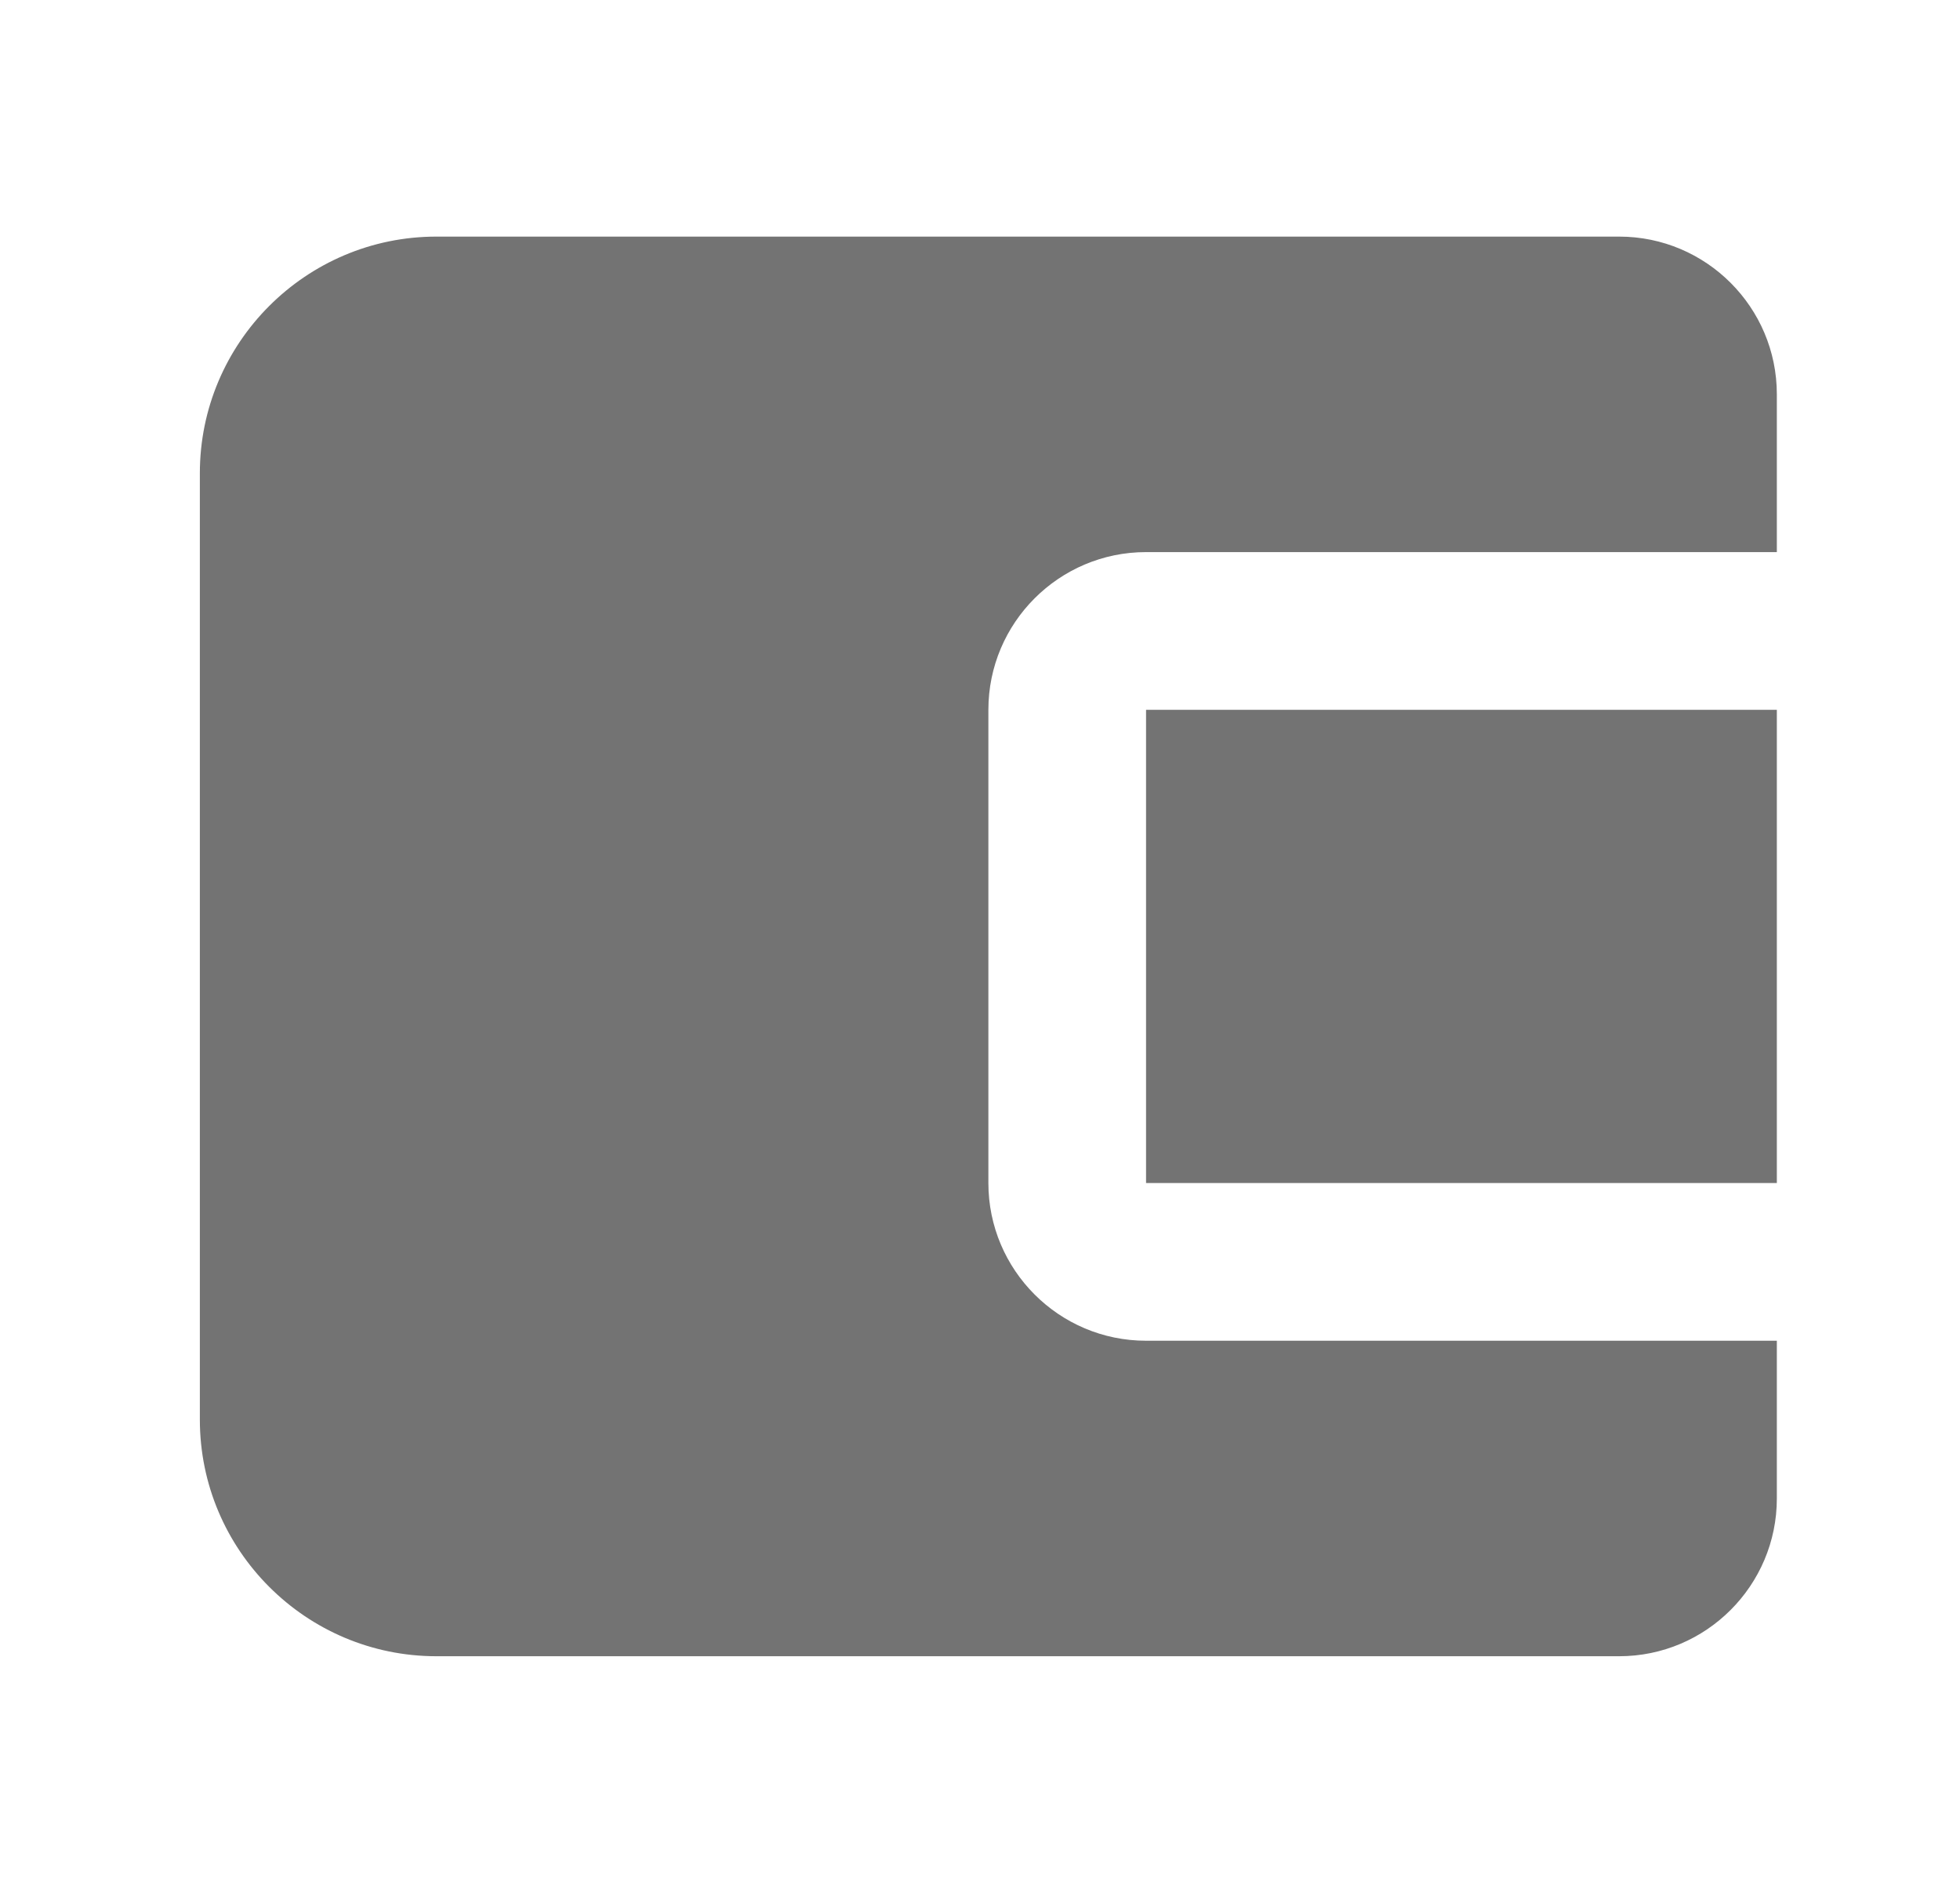
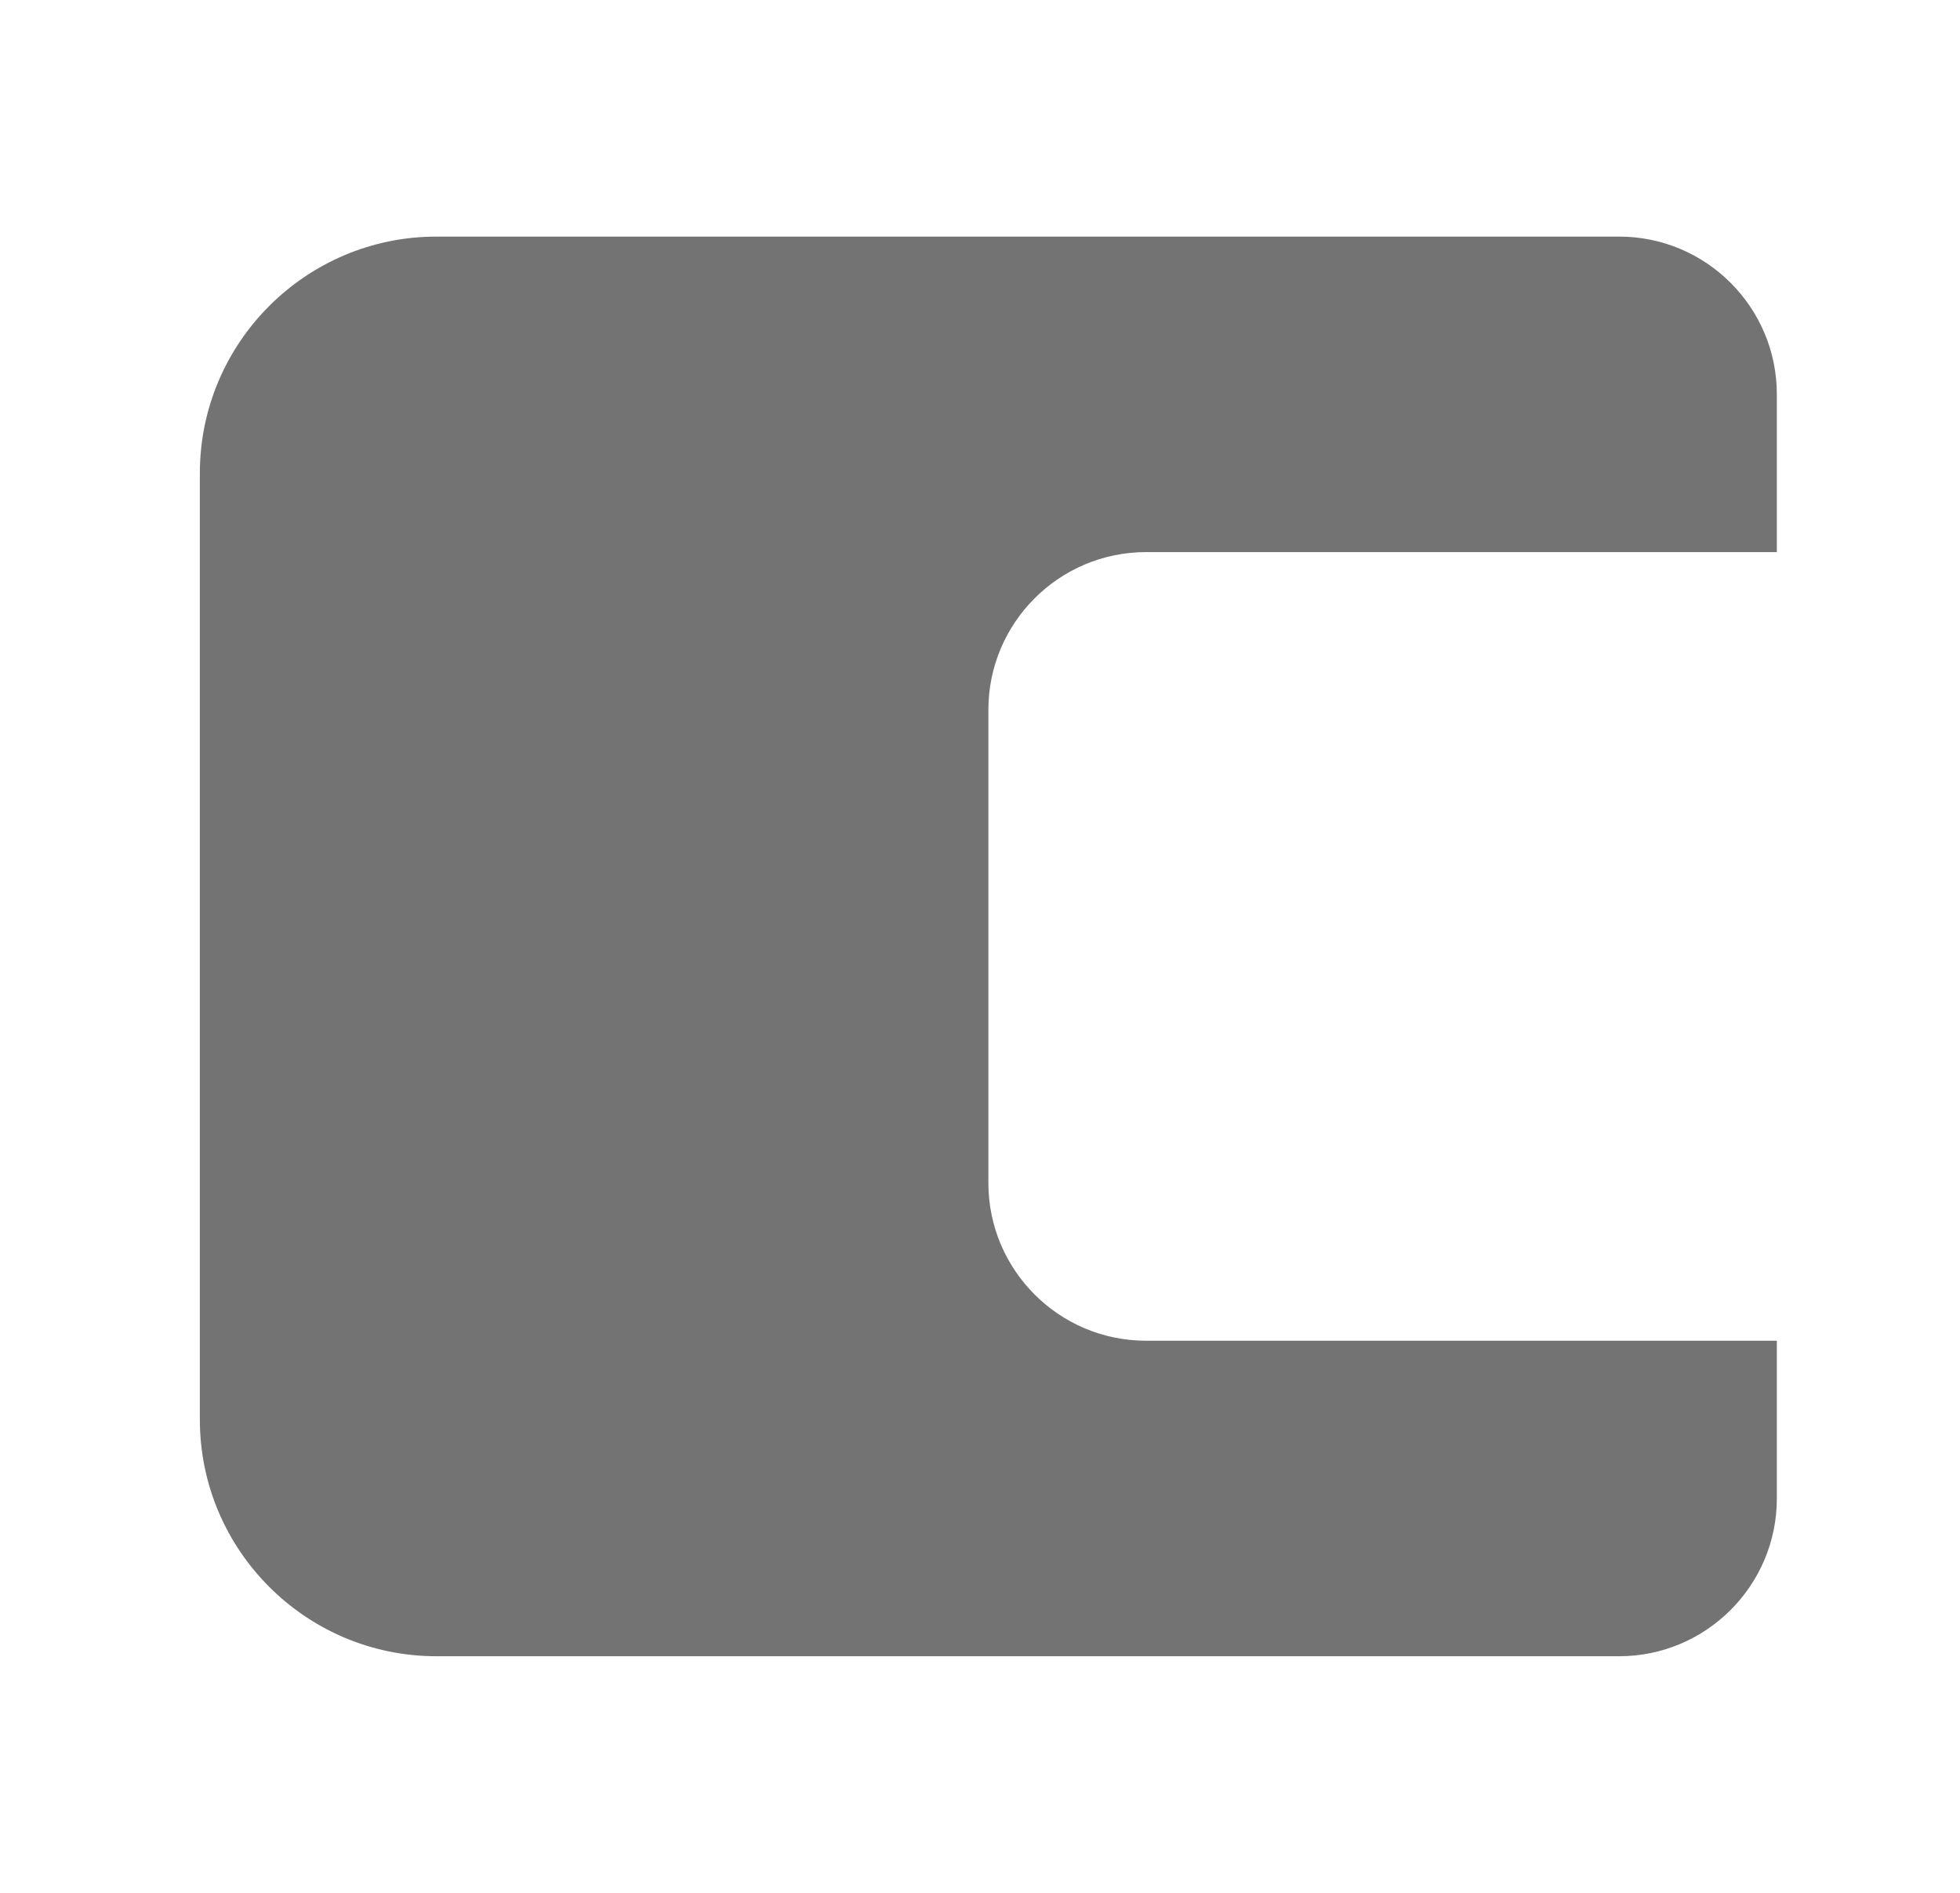
<svg xmlns="http://www.w3.org/2000/svg" width="29" height="28" viewBox="0 0 29 28" fill="none">
-   <path d="M16.957 10.5H26.29V17.5H16.957V10.5Z" fill="#737373" />
  <path d="M23.957 3.5H6.457C4.527 3.5 2.957 5.07 2.957 7V21C2.957 22.93 4.527 24.5 6.457 24.5H23.957C25.244 24.5 26.29 23.453 26.29 22.167V19.833H16.957C15.67 19.833 14.624 18.787 14.624 17.5V10.5C14.624 9.213 15.67 8.167 16.957 8.167H26.29V5.833C26.29 4.546 25.244 3.5 23.957 3.5Z" fill="#737373" />
</svg>